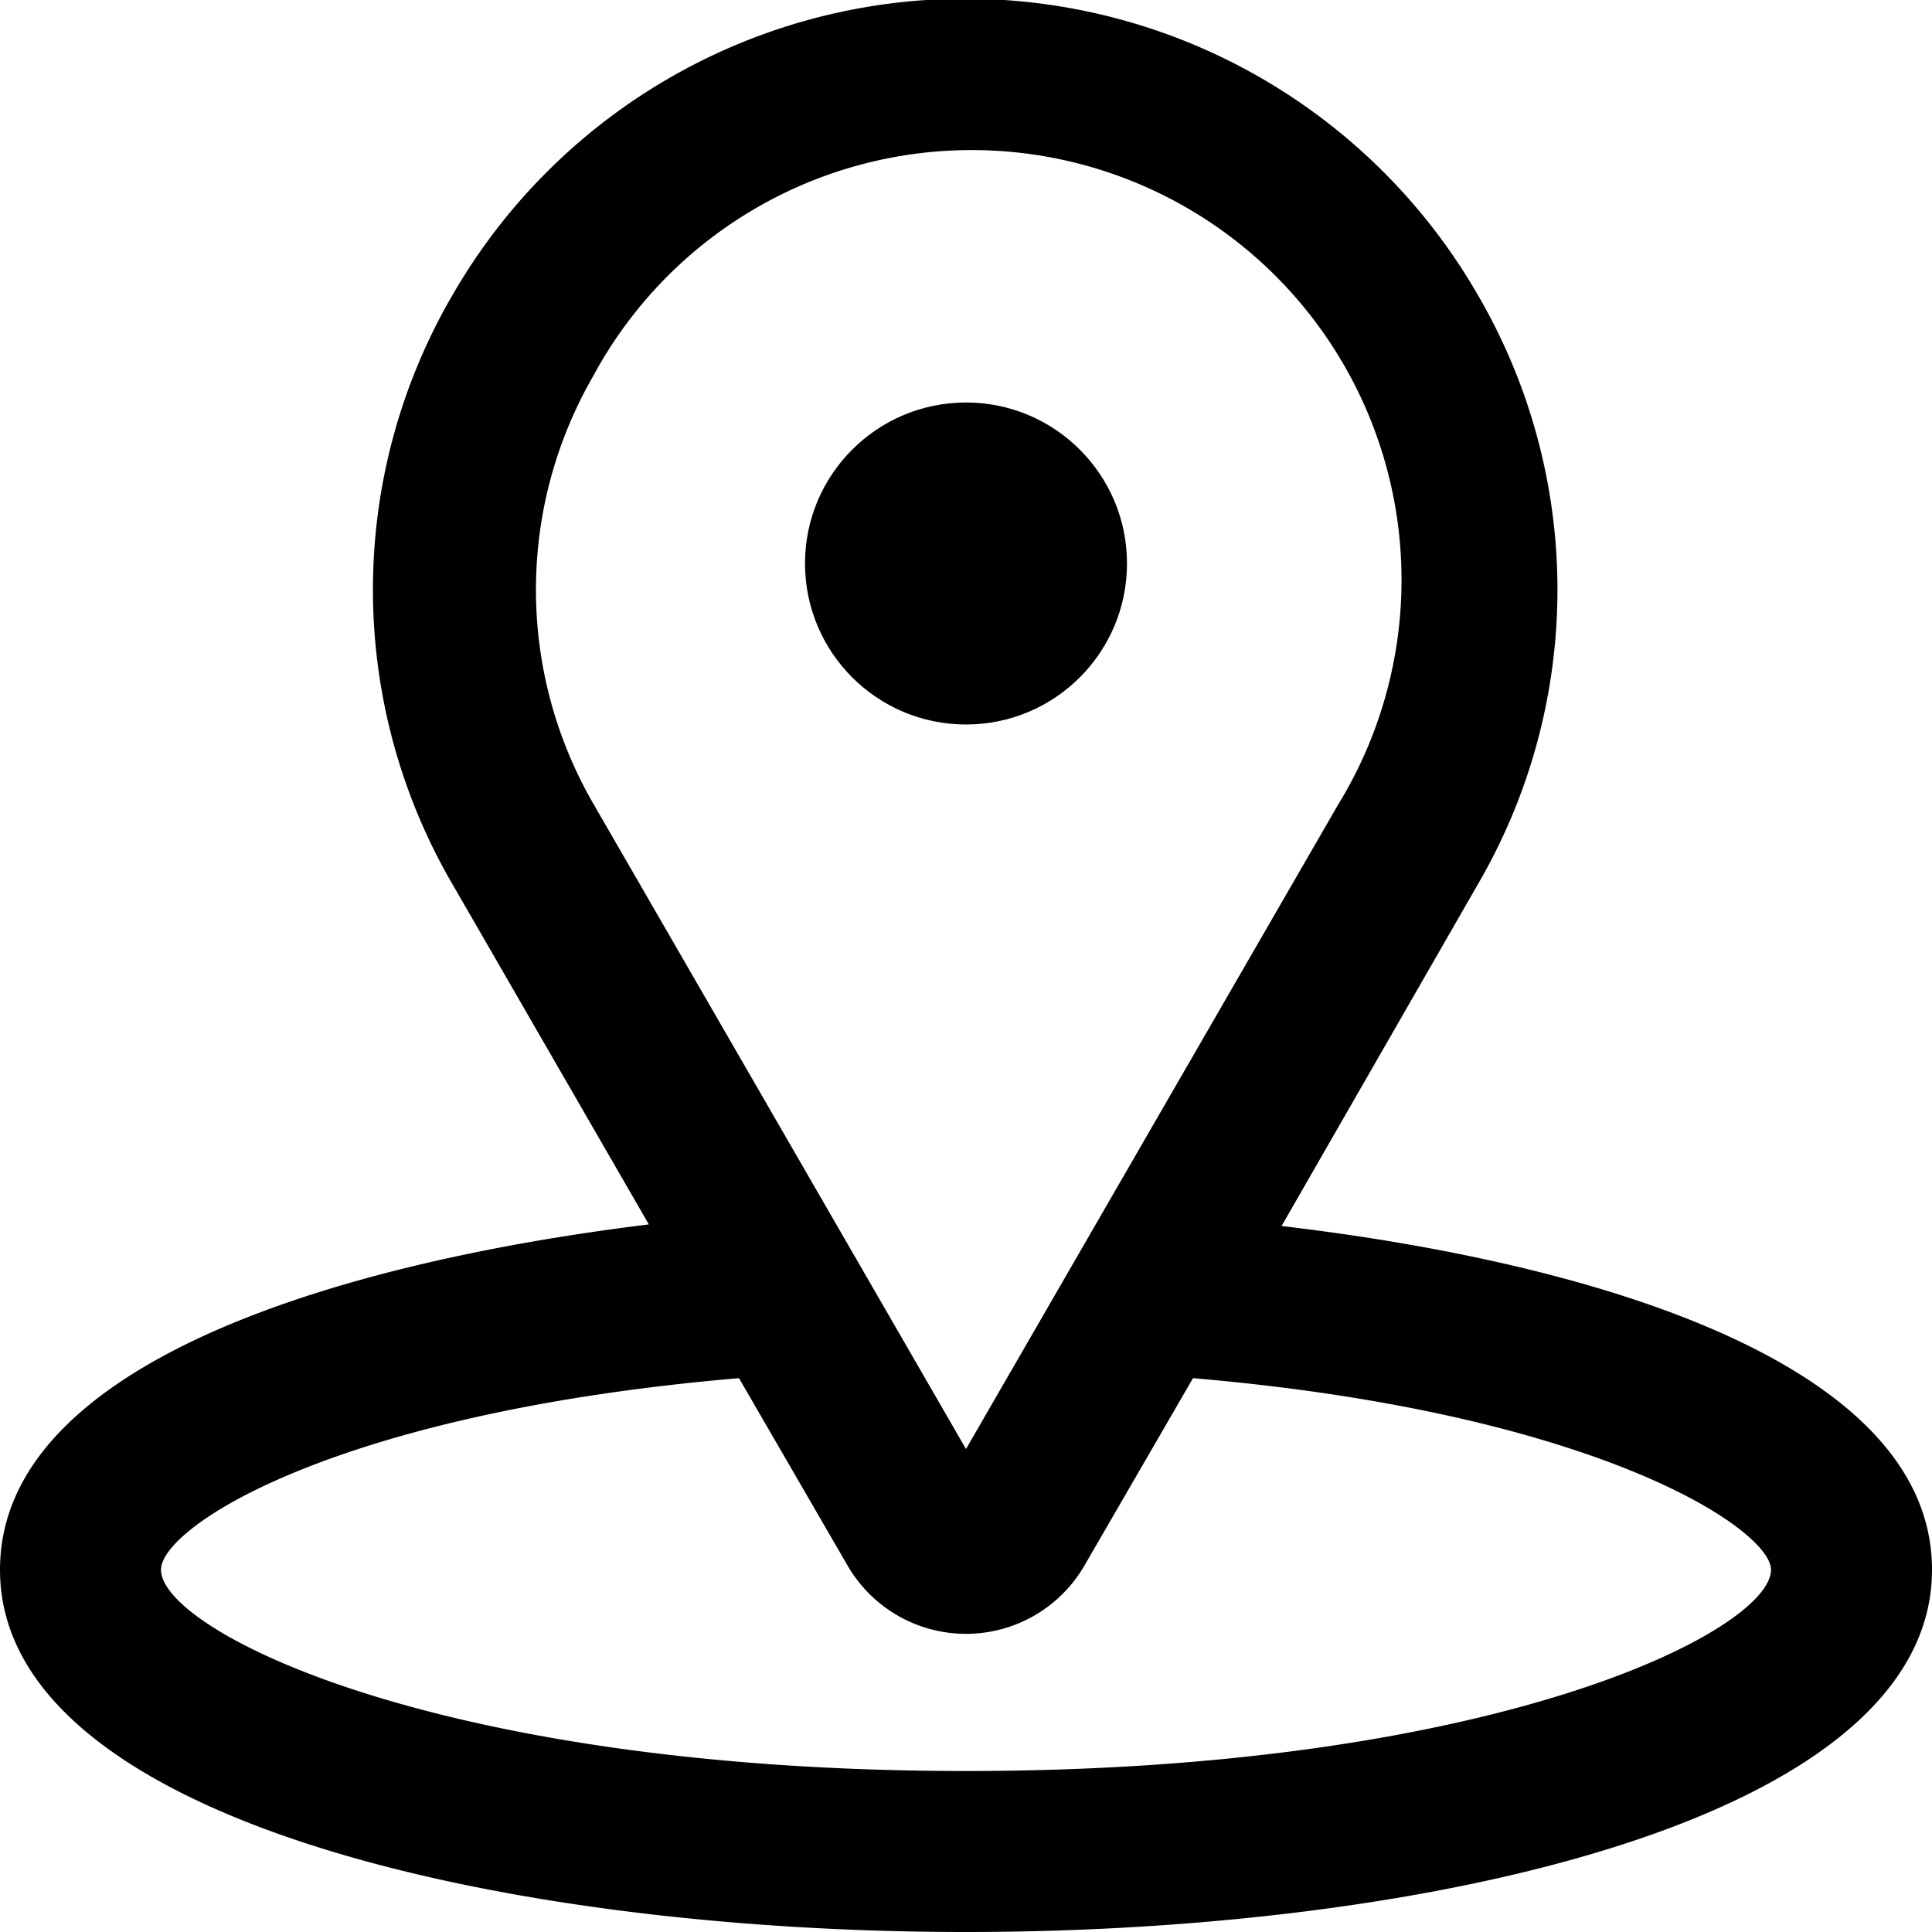
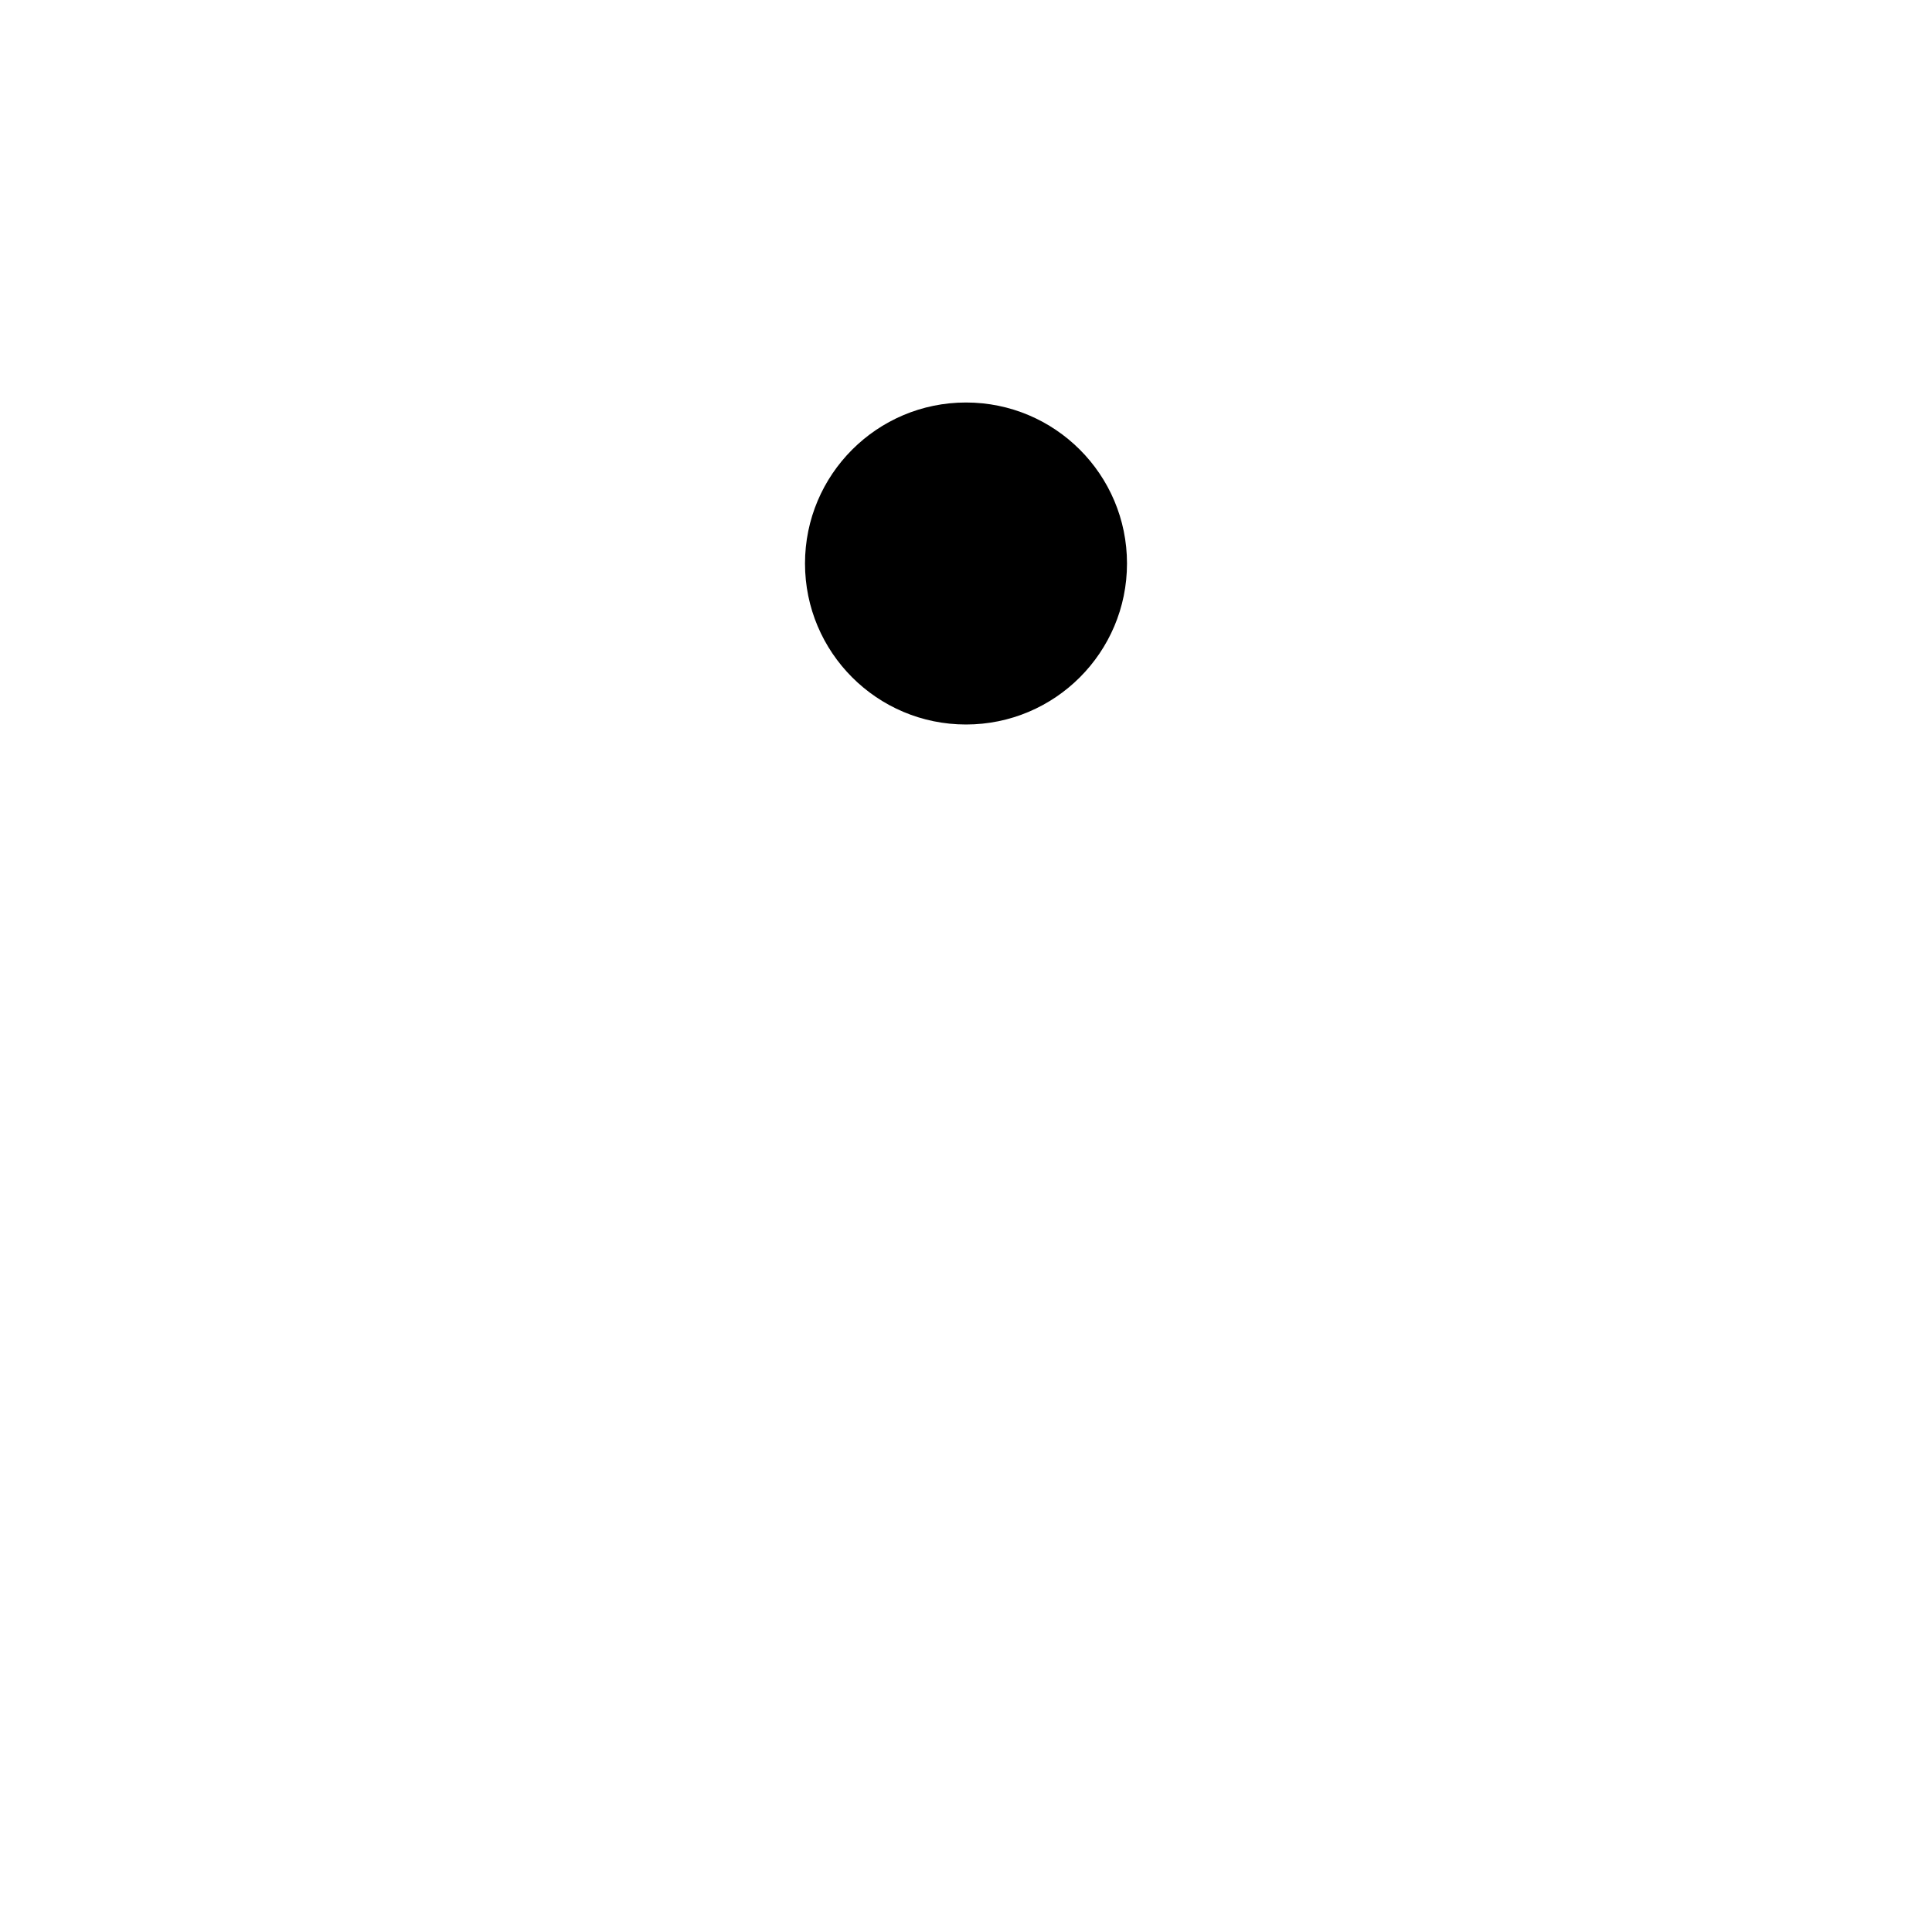
<svg xmlns="http://www.w3.org/2000/svg" viewBox="0 0 24 24">
-   <path d="M15.92 15.23L18.35 11a7.27 7.27 0 0 0 0-7.35 7.35 7.35 0 0 0-12.72 0 7.27 7.27 0 0 0 0 7.35l2.43 4.21C4 15.71 0 17 0 19.5 0 22.59 6.22 24 12 24s12-1.41 12-4.5c0-2.5-4-3.79-8.08-4.27zM7.37 4.67A5.34 5.34 0 1 1 16.62 10L12 18l-4.62-8a5.31 5.31 0 0 1-.01-5.33zM12 22c-6.6 0-10-1.75-10-2.5 0-.53 2.15-1.95 7.18-2.38l1.35 2.33a1.7 1.7 0 0 0 2.94 0l1.35-2.33C19.85 17.55 22 19 22 19.5c0 .75-3.4 2.5-10 2.5z" />
  <circle cx="12" cy="7" r="2" />
</svg>